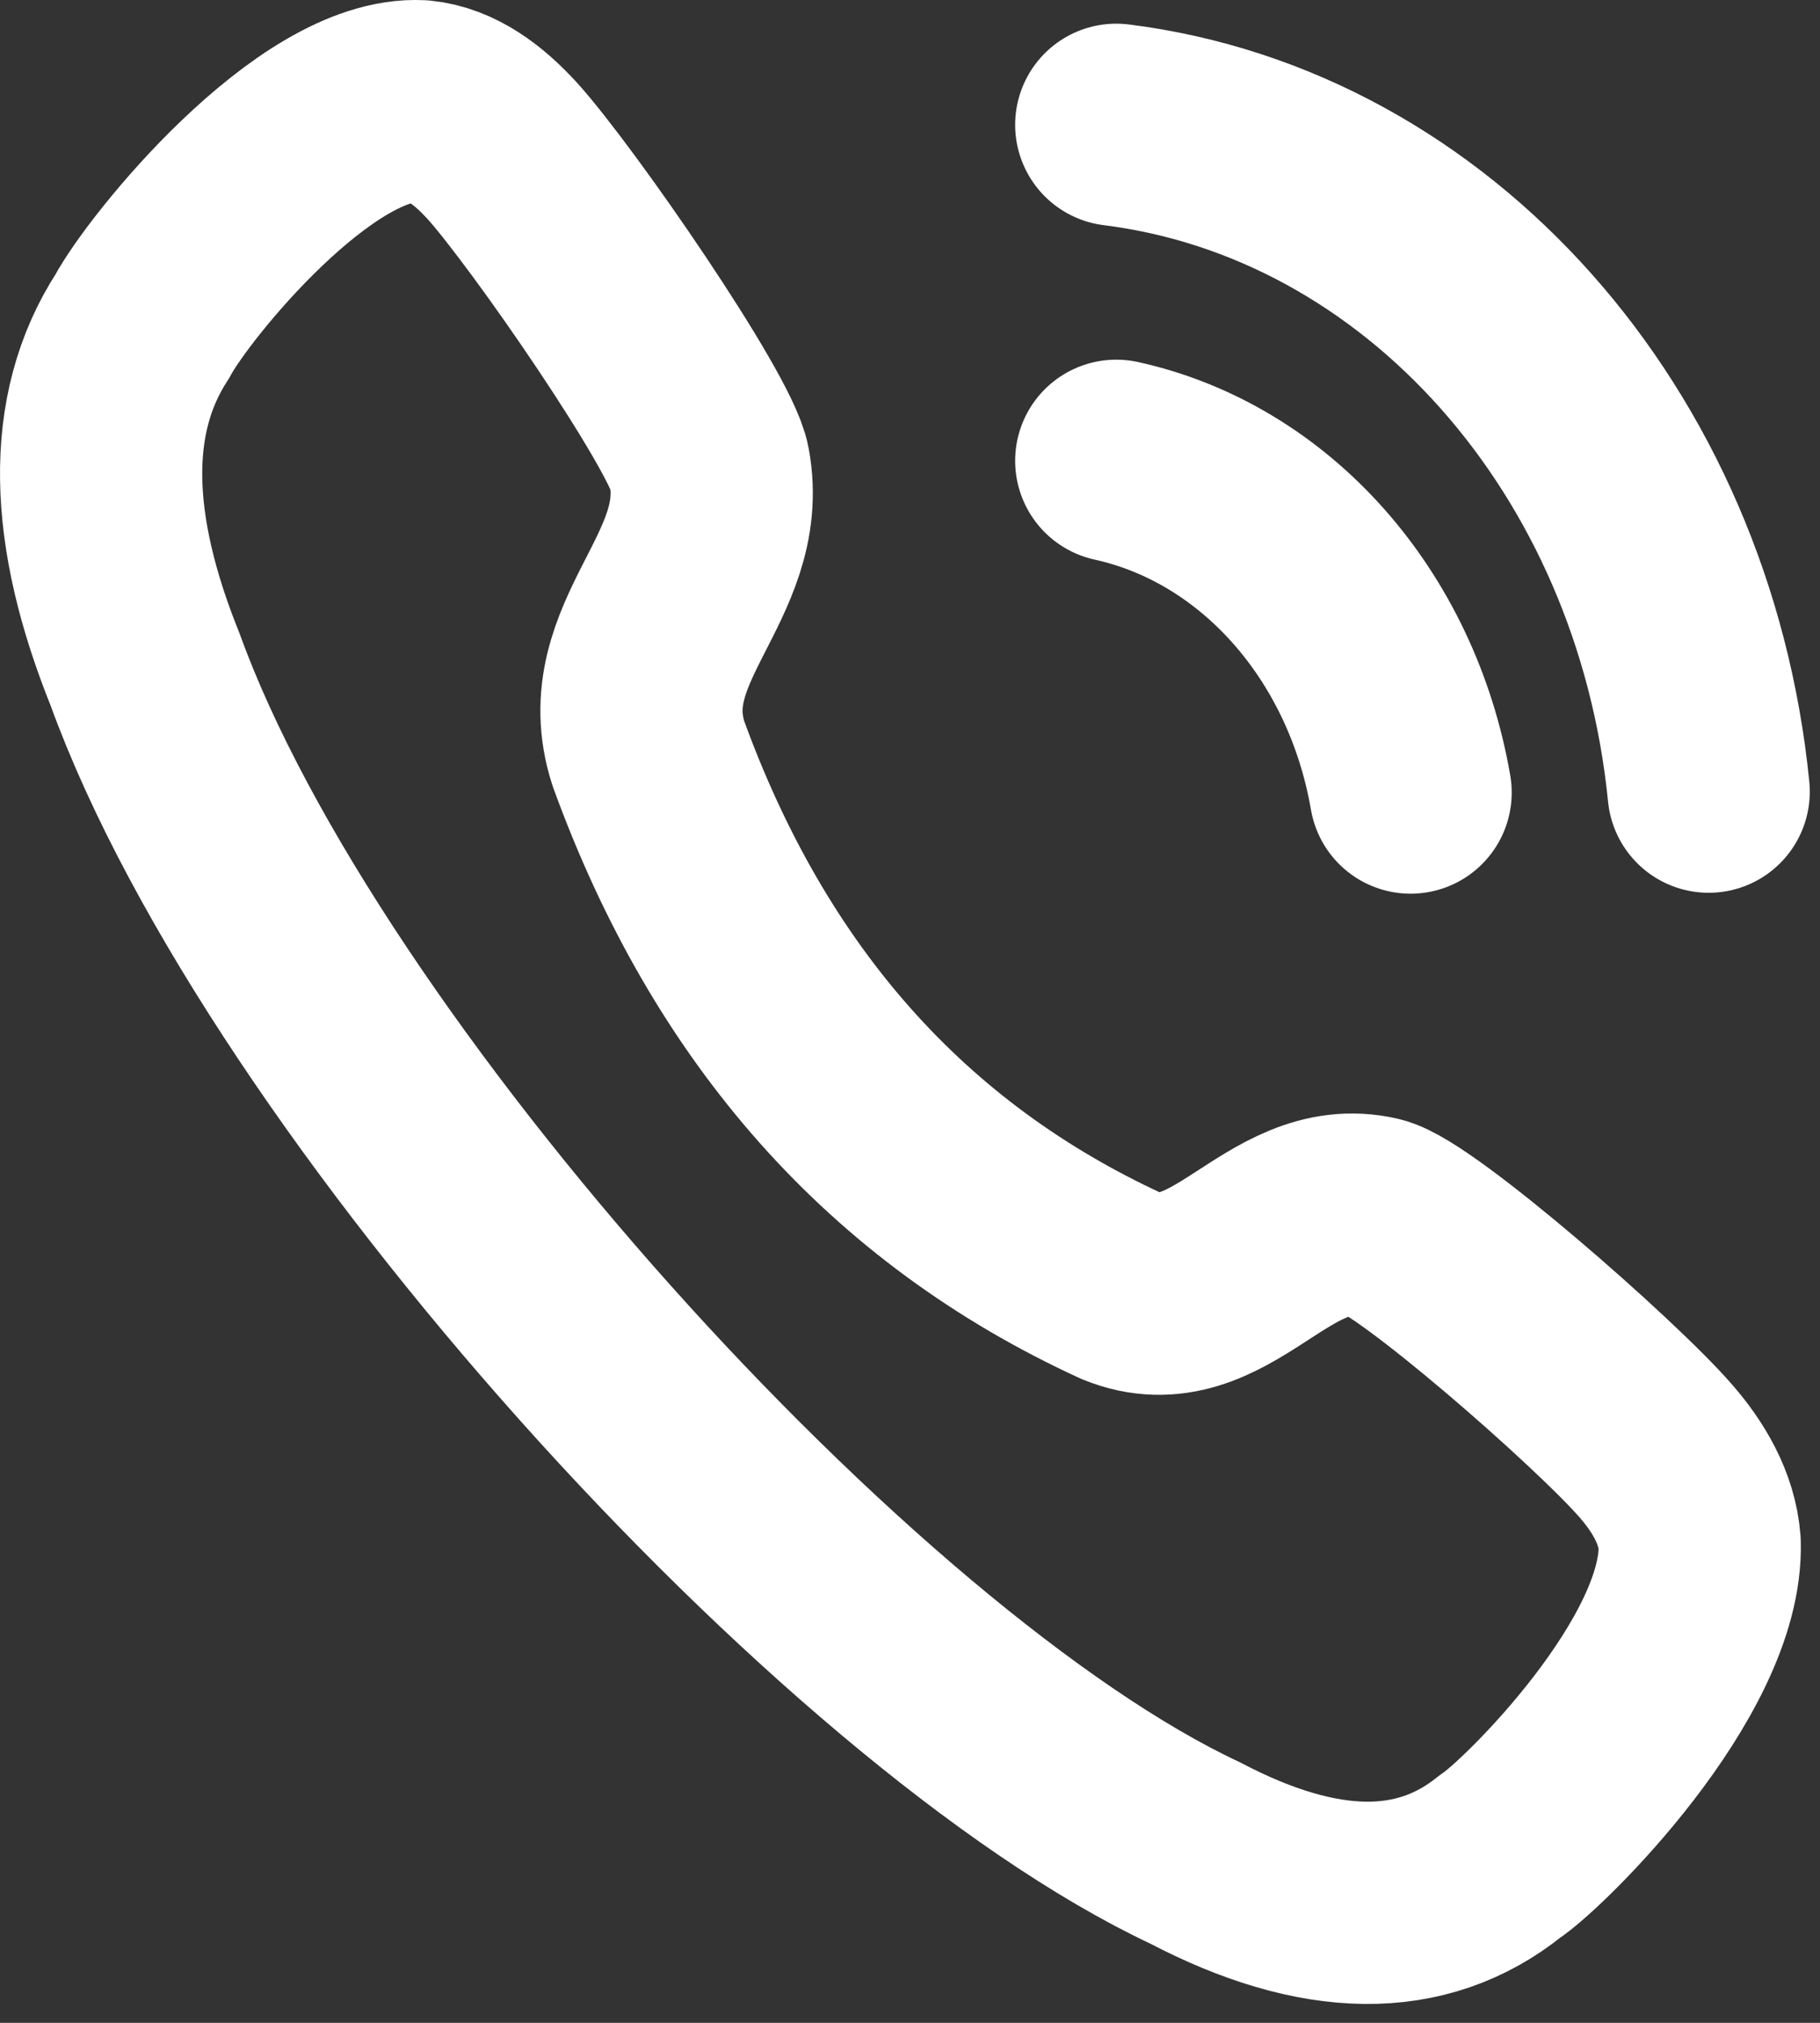
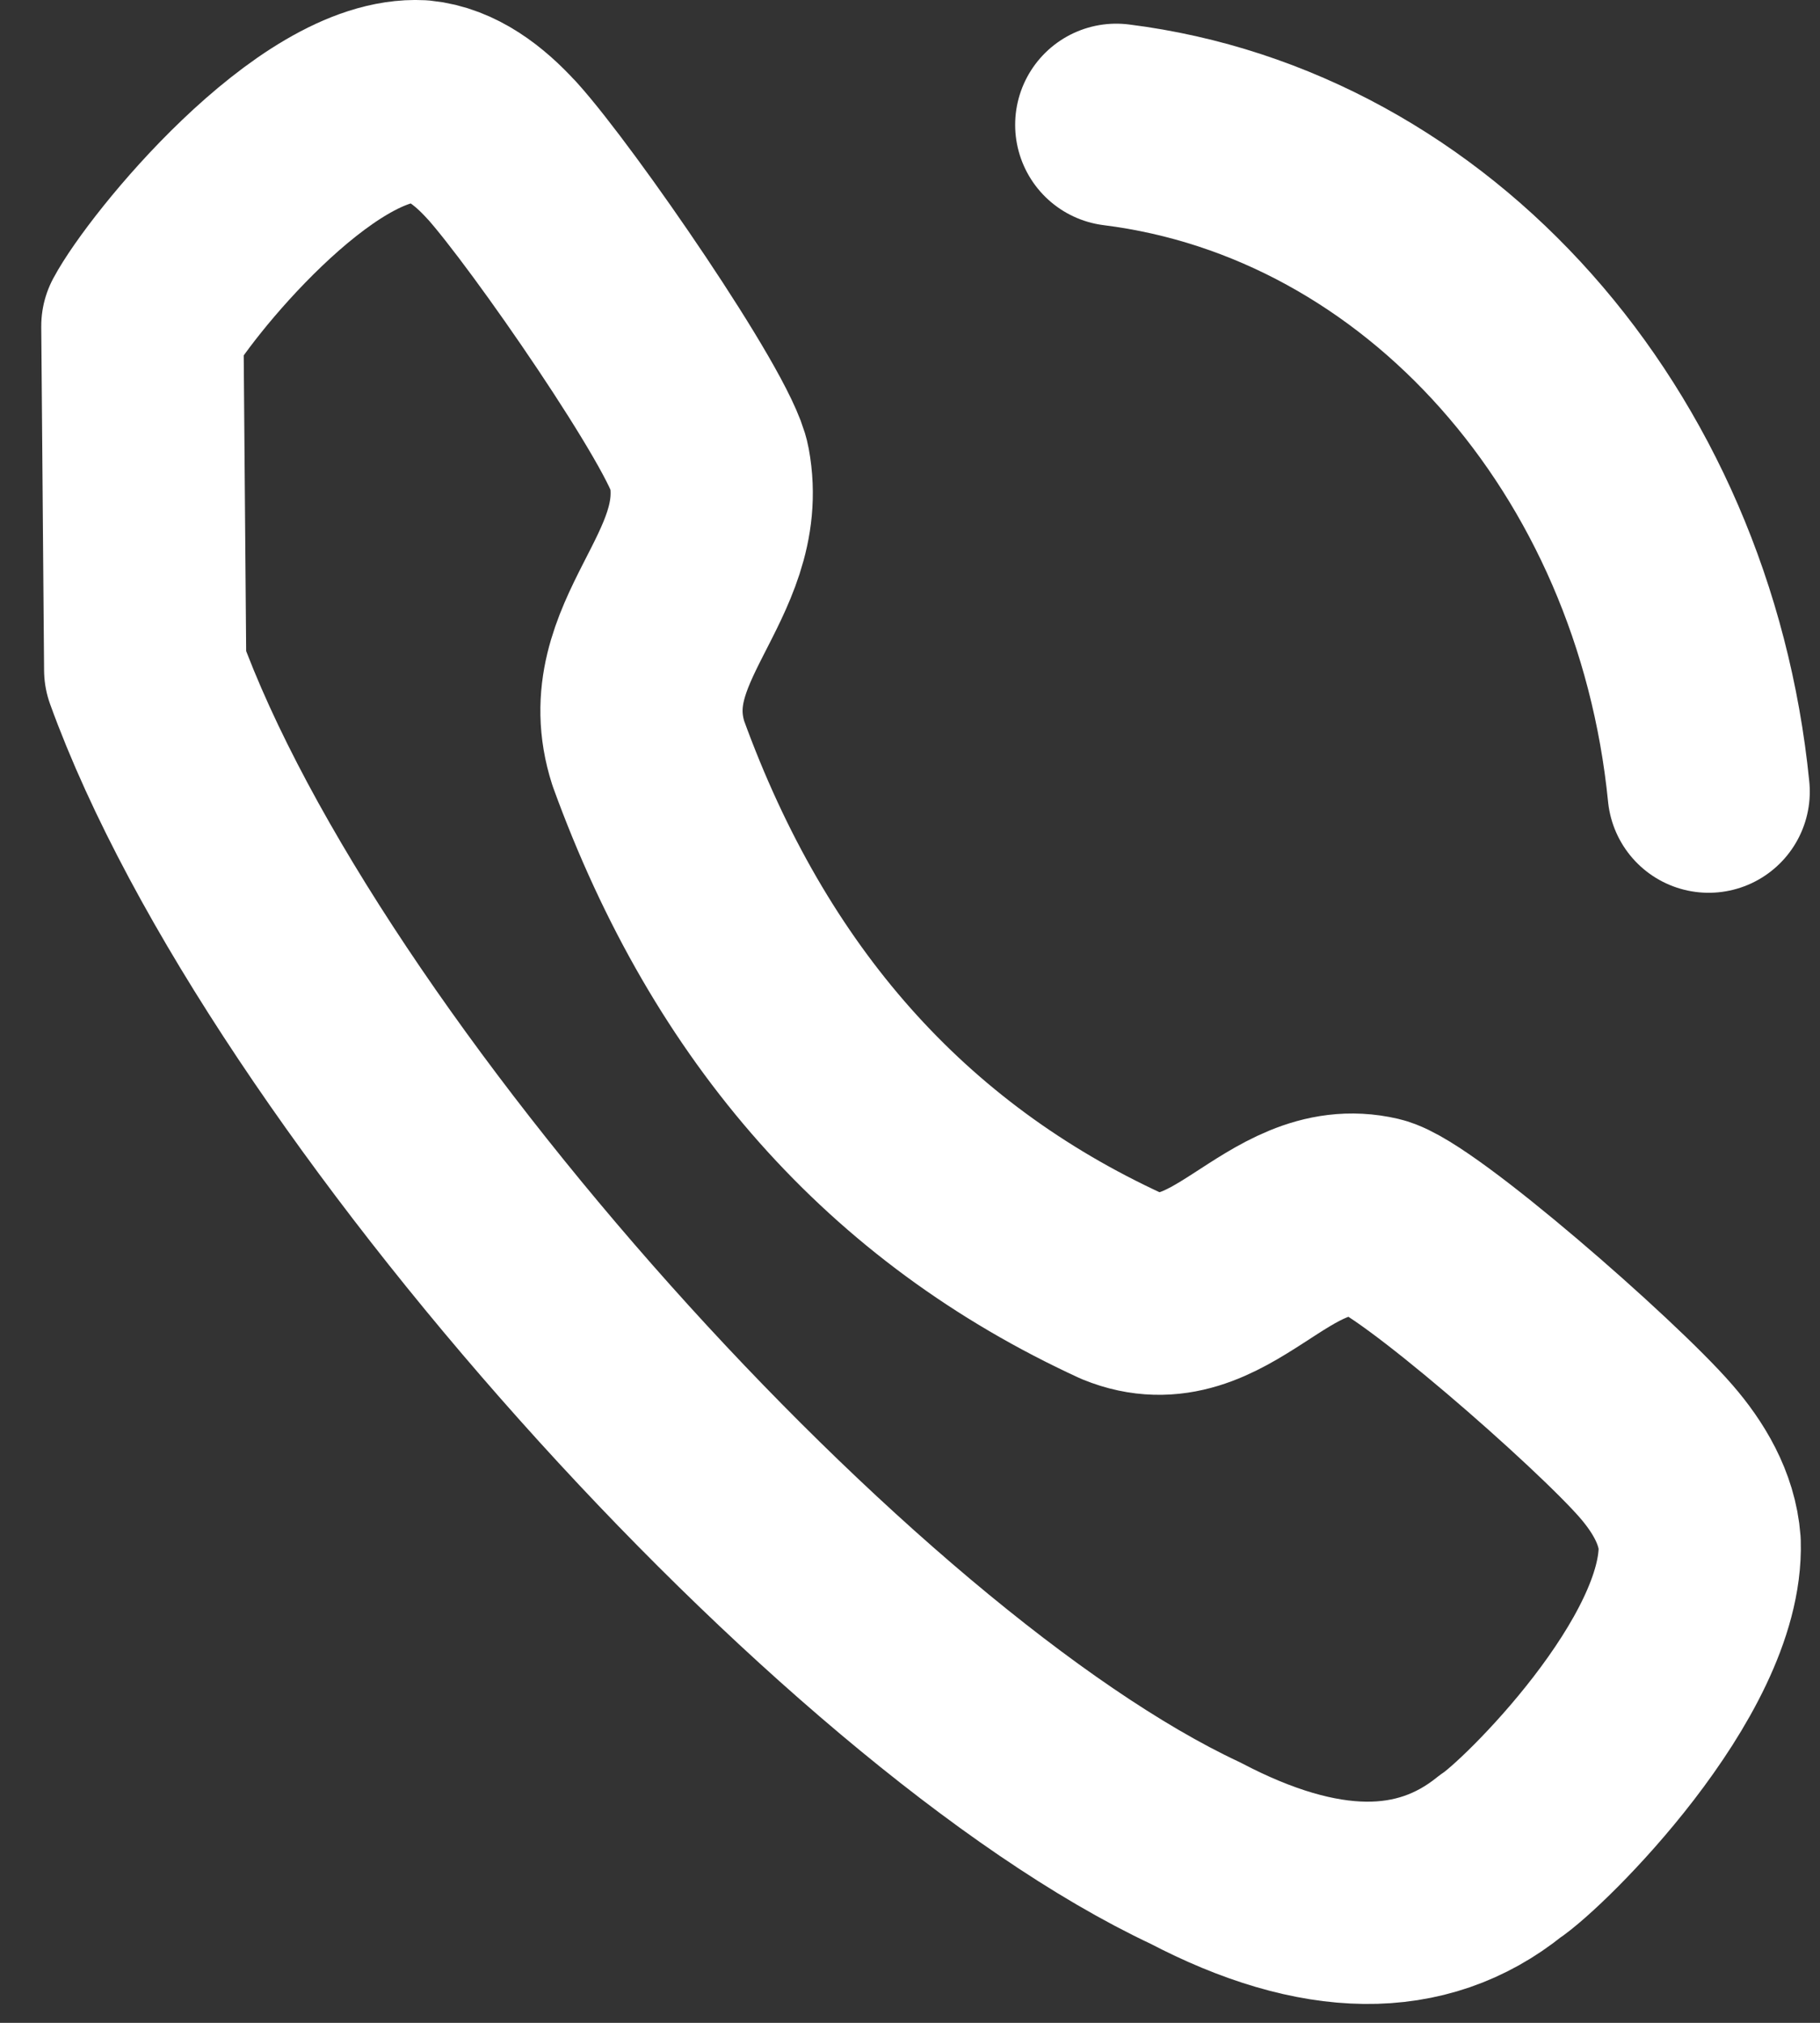
<svg xmlns="http://www.w3.org/2000/svg" width="18" height="20" viewBox="0 0 18 20" fill="none">
  <rect x="0" y="0" width="18" height="20" fill="#333333" stroke="none" />
-   <path fill-rule="evenodd" clip-rule="evenodd" d="M1.408 3.225C1.671 2.733 3.122 0.947 4.156 1.001C4.466 1.031 4.739 1.241 4.961 1.485H4.962C5.471 2.048 6.933 4.17 7.015 4.617C7.218 5.712 6.058 6.344 6.412 7.448C7.317 9.941 8.875 11.696 11.088 12.714C12.068 13.114 12.628 11.809 13.601 12.036C13.997 12.129 15.882 13.775 16.38 14.35V14.35C16.596 14.599 16.784 14.908 16.81 15.257C16.848 16.484 15.165 18.141 14.837 18.353C14.062 18.978 13.052 18.966 11.821 18.321C8.384 16.71 2.892 10.64 1.436 6.622C0.879 5.242 0.841 4.097 1.408 3.225Z" stroke="white" stroke-width="2" stroke-linecap="round" stroke-linejoin="round" />
+   <path fill-rule="evenodd" clip-rule="evenodd" d="M1.408 3.225C1.671 2.733 3.122 0.947 4.156 1.001C4.466 1.031 4.739 1.241 4.961 1.485H4.962C5.471 2.048 6.933 4.17 7.015 4.617C7.218 5.712 6.058 6.344 6.412 7.448C7.317 9.941 8.875 11.696 11.088 12.714C12.068 13.114 12.628 11.809 13.601 12.036C13.997 12.129 15.882 13.775 16.38 14.35V14.35C16.596 14.599 16.784 14.908 16.81 15.257C16.848 16.484 15.165 18.141 14.837 18.353C14.062 18.978 13.052 18.966 11.821 18.321C8.384 16.71 2.892 10.64 1.436 6.622Z" stroke="white" stroke-width="2" stroke-linecap="round" stroke-linejoin="round" />
  <path d="M11.04 1.234C14.121 1.62 16.553 4.357 16.899 7.827" stroke="white" stroke-width="2" stroke-linecap="round" stroke-linejoin="round" />
-   <path d="M11.04 4.556C12.513 4.88 13.664 6.176 13.951 7.836" stroke="white" stroke-width="2" stroke-linecap="round" stroke-linejoin="round" />
</svg>